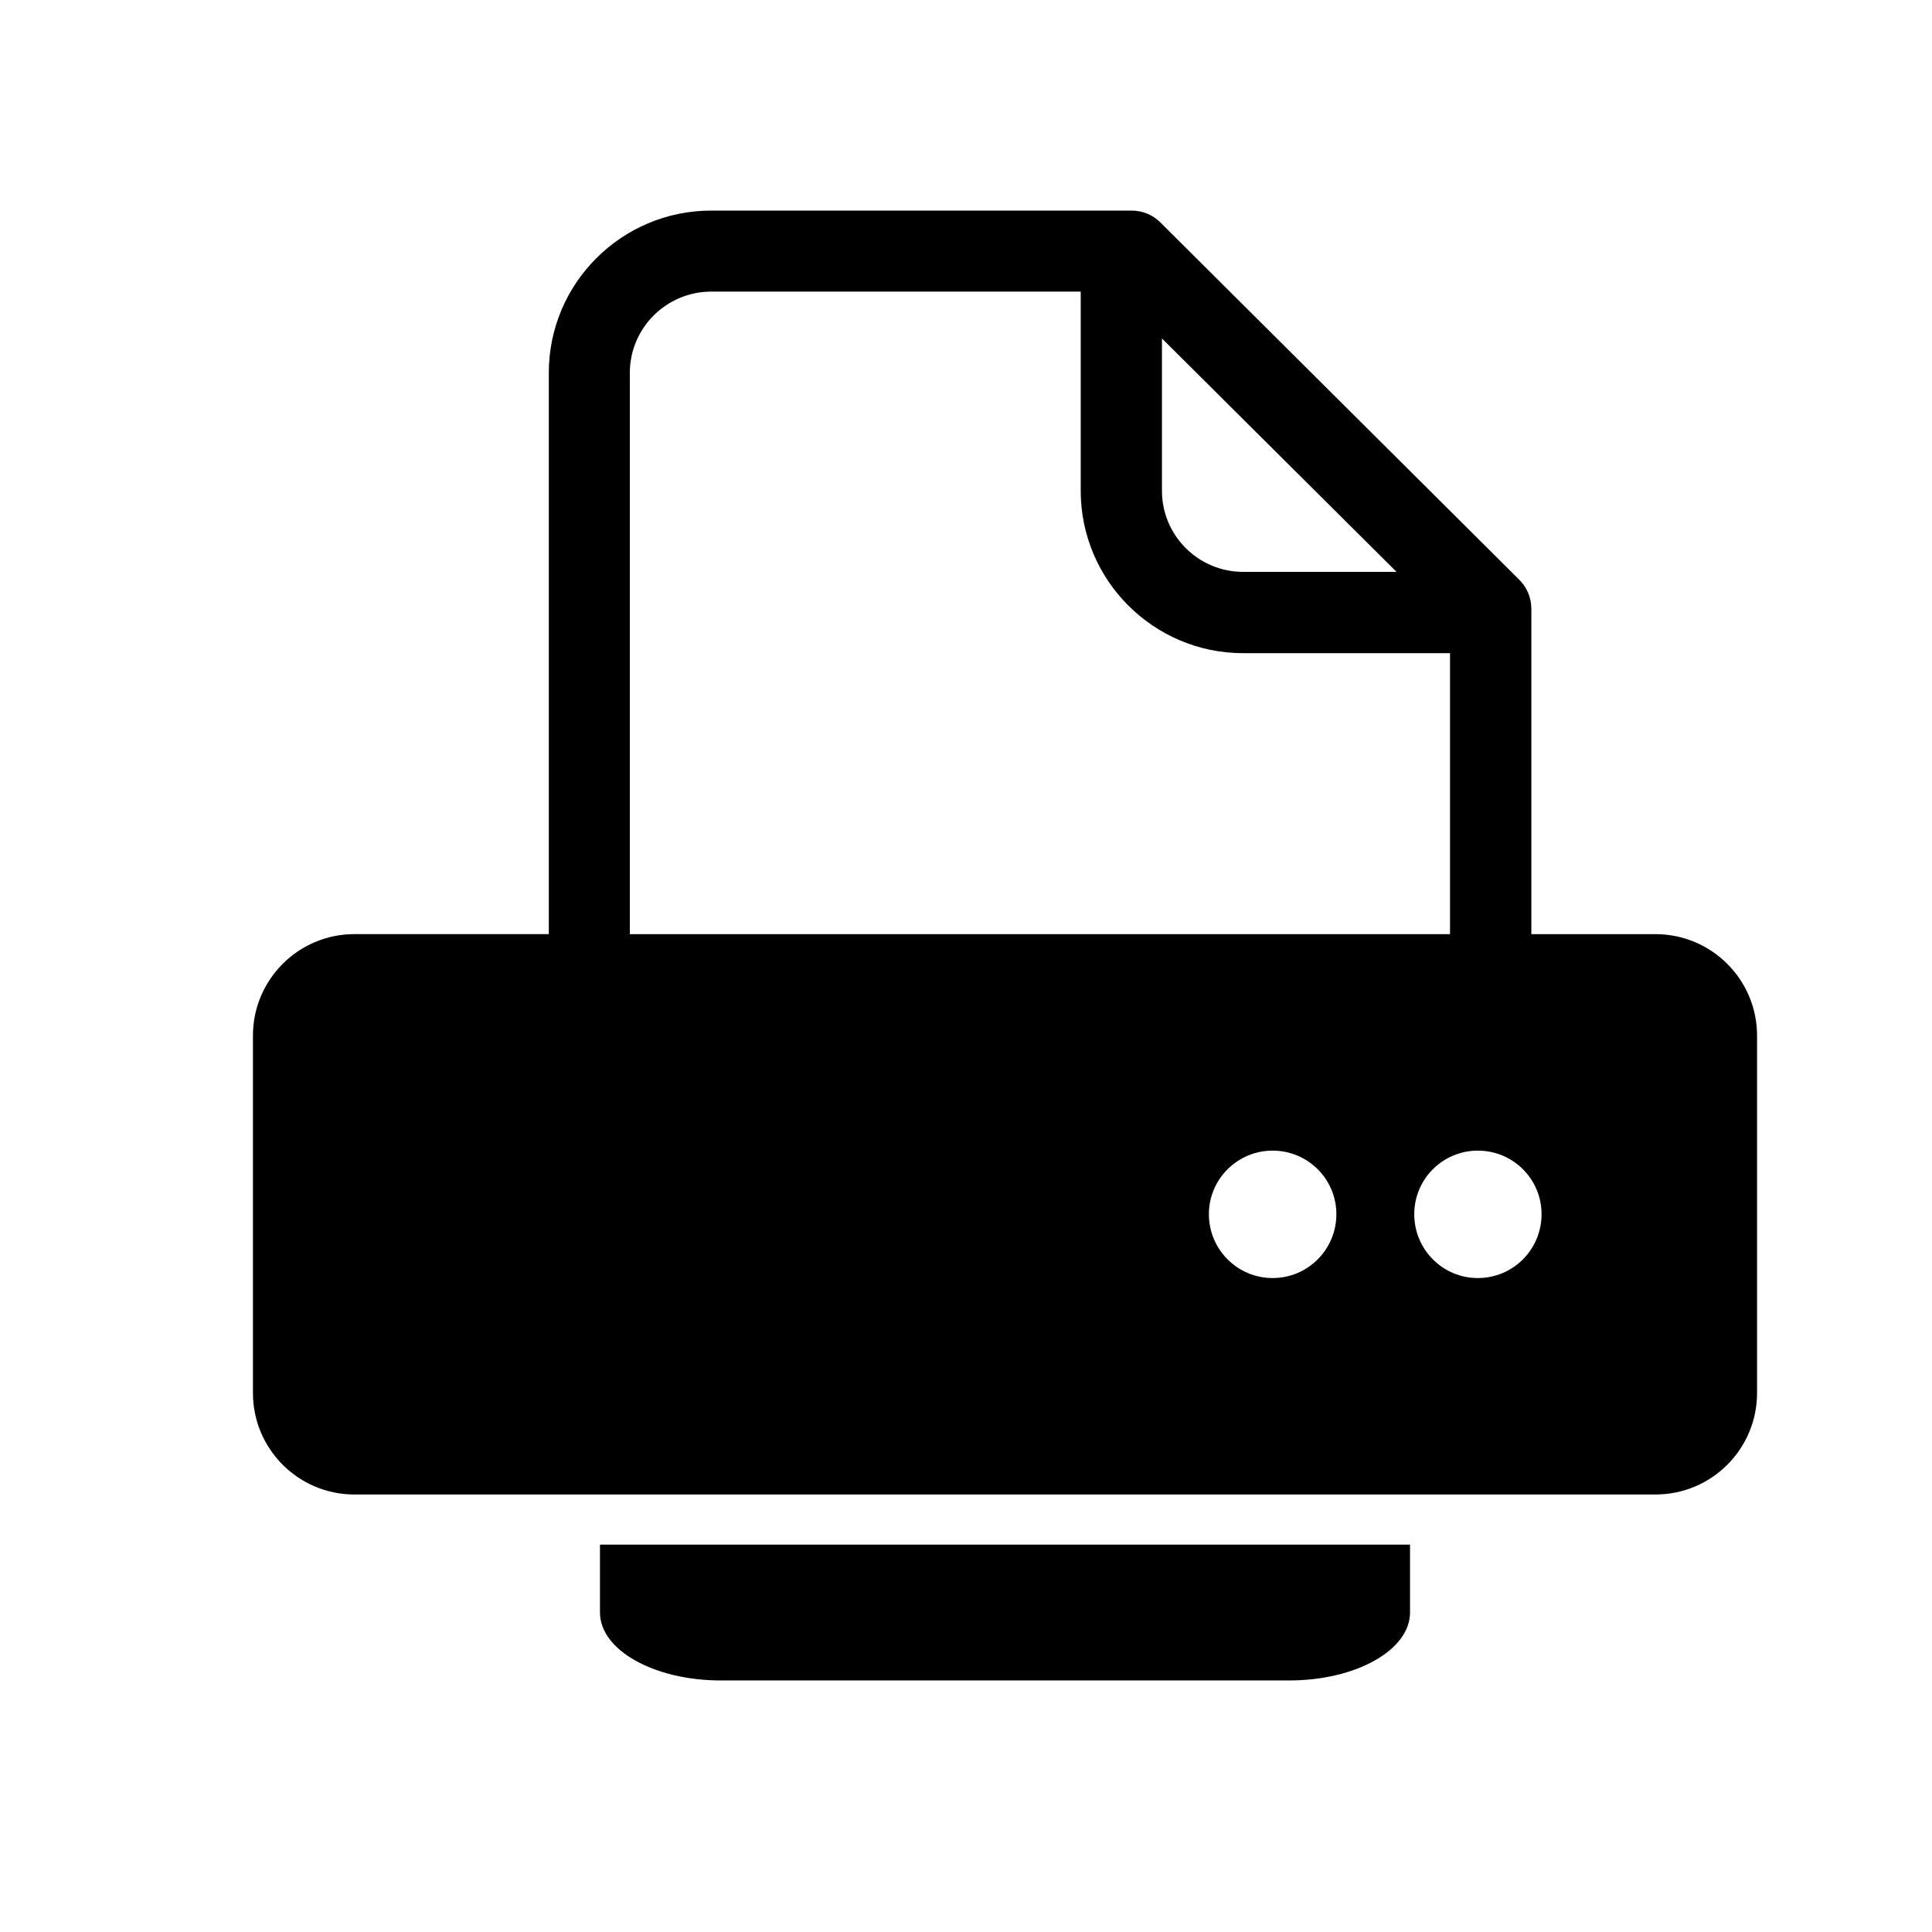
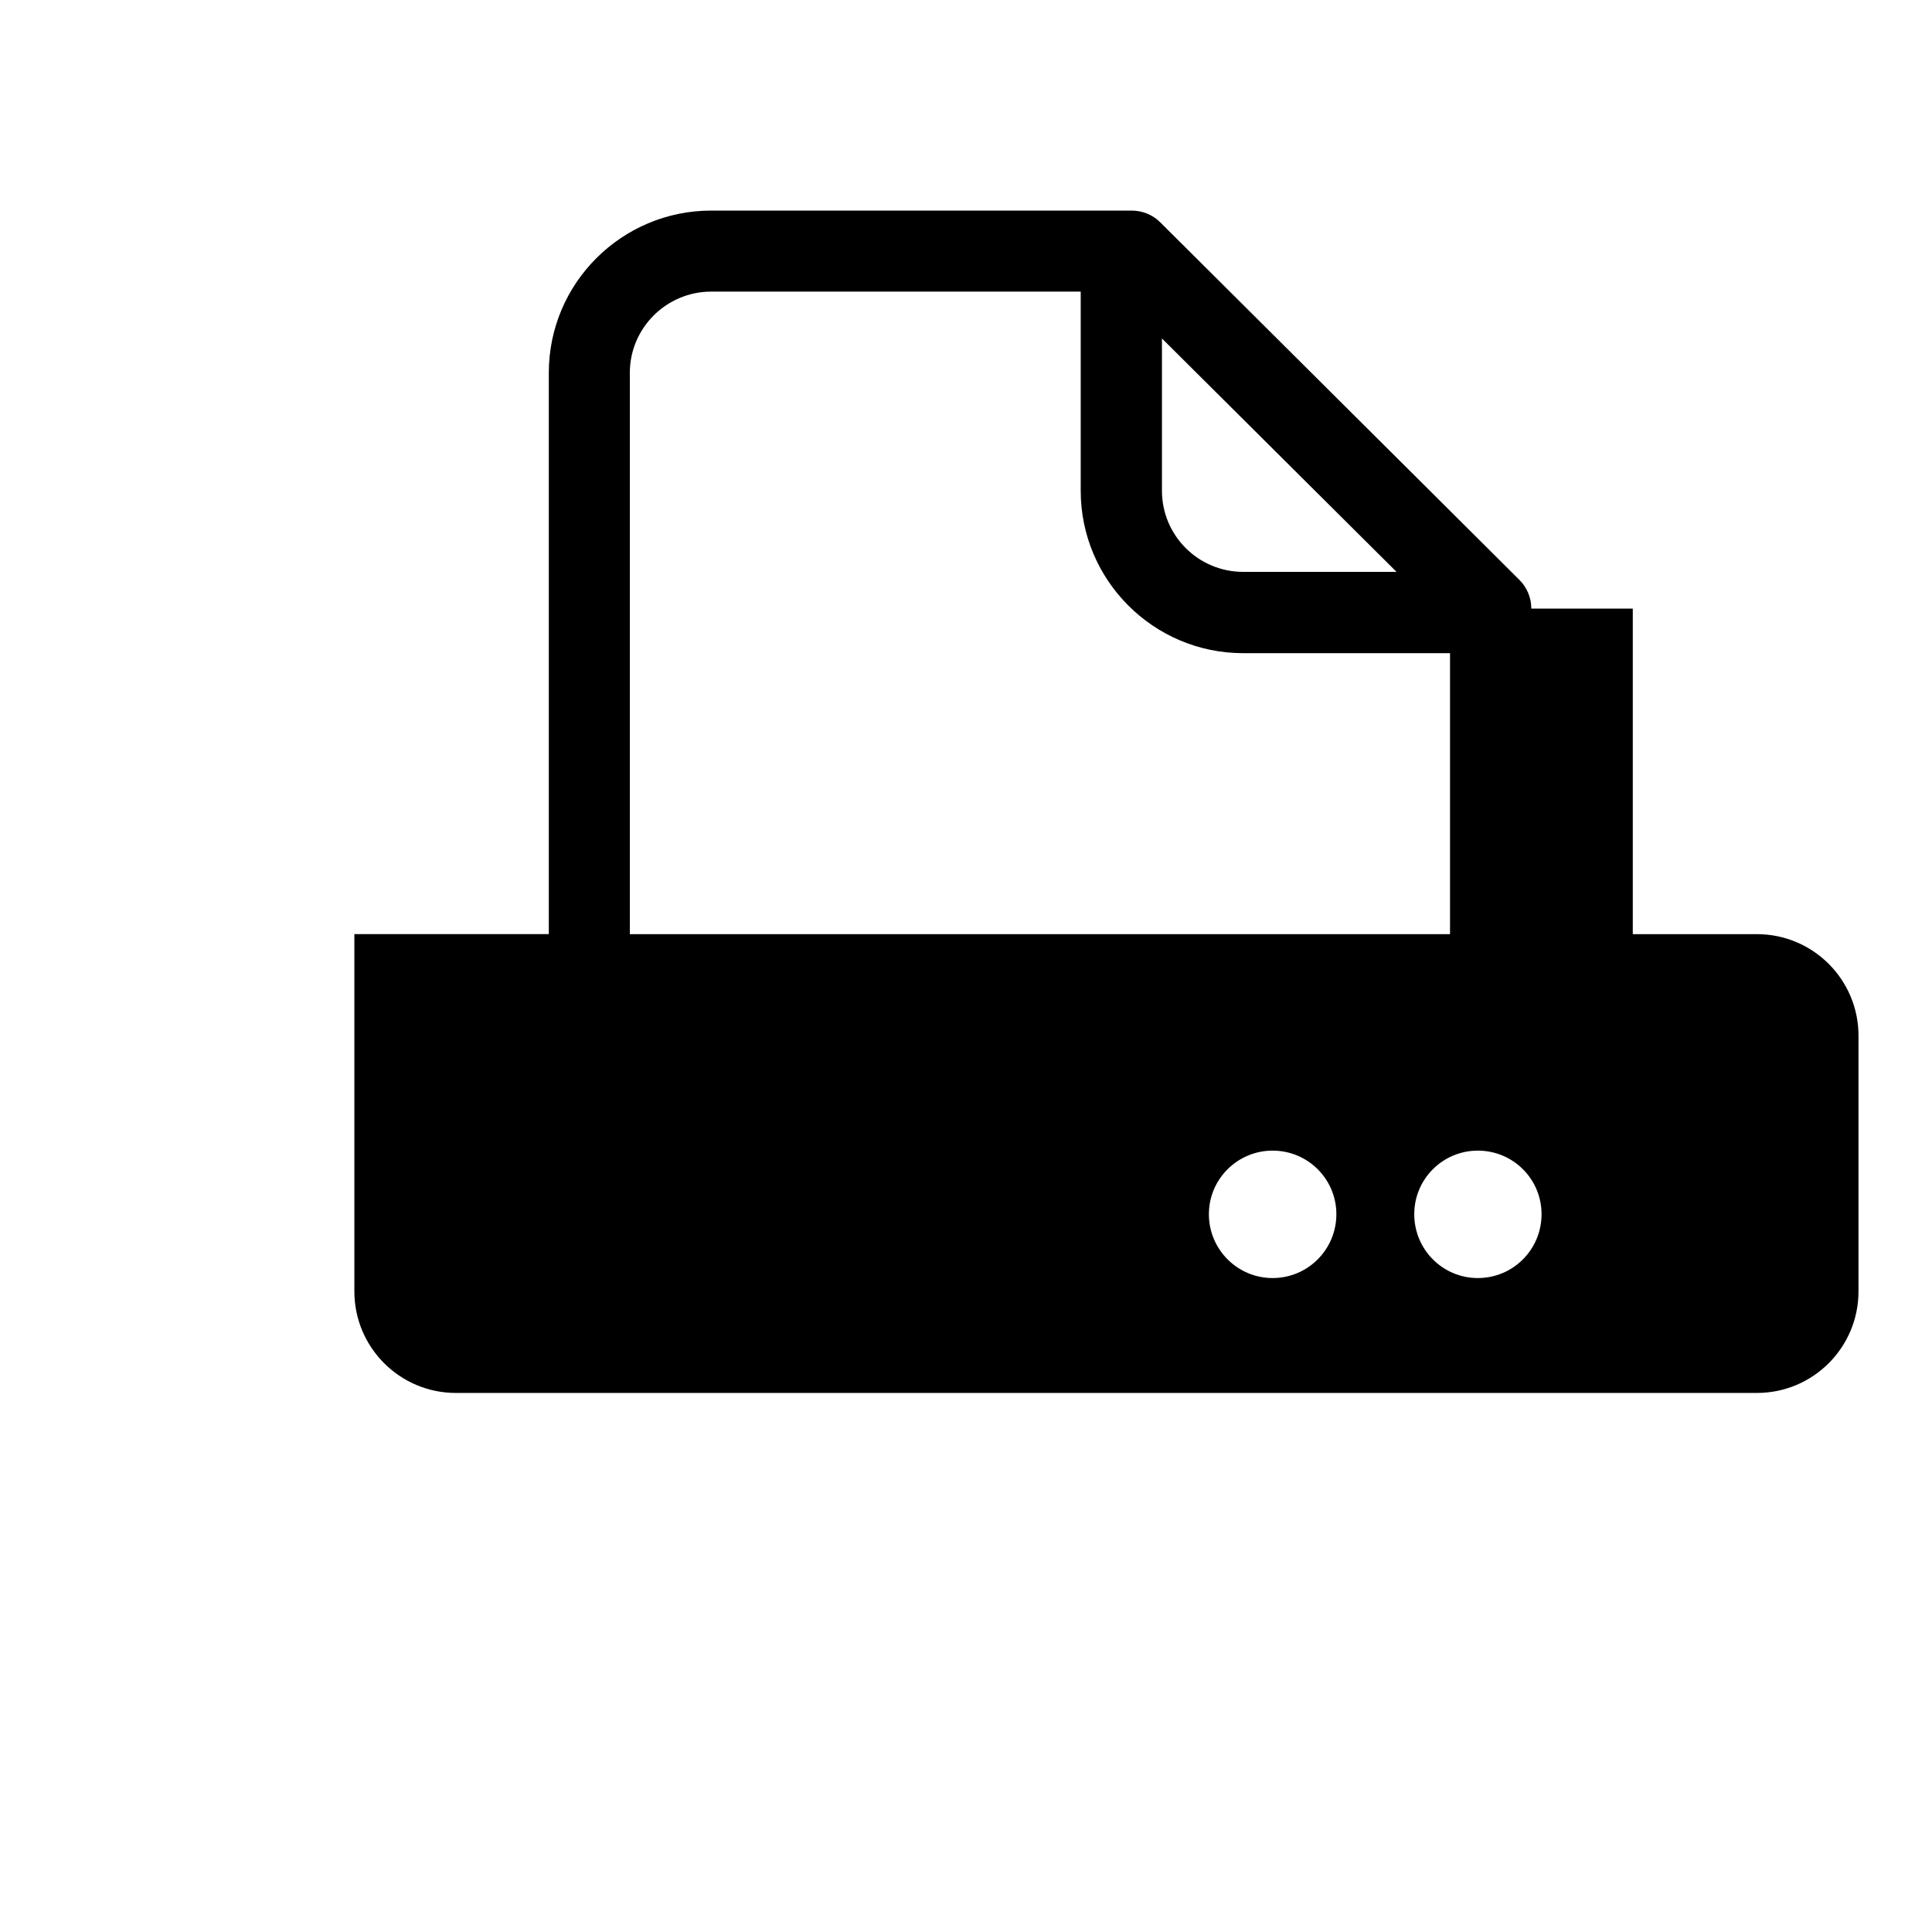
<svg xmlns="http://www.w3.org/2000/svg" version="1.1" id="Capa_1" x="0px" y="0px" width="64px" height="64px" viewBox="0 0 64 64" style="enable-background:new 0 0 64 64;" xml:space="preserve">
-   <path d="M46.709,53.417c0-1.243,0-2.25,0-2.25H19.875v2.25c0,1.243,1.791,2.25,4,2.25h18.834  C44.918,55.667,46.709,54.66,46.709,53.417z" />
-   <path d="M50.727,20.16c0-0.357-0.142-0.698-0.397-0.953L38.436,7.366c-0.251-0.252-0.593-0.39-0.949-0.39H23.56  c-2.966,0-5.38,2.406-5.38,5.374v18.594h-6.441c-1.854,0-3.36,1.507-3.36,3.364v1.858v1.919v1.345v1.671v1.345v1.386v2.311  c0,1.857,1.507,3.364,3.36,3.364h43.102c1.857,0,3.364-1.507,3.364-3.364V34.309c0-1.857-1.507-3.364-3.364-3.364h-4.113V20.16z   M38.491,11.212l7.771,7.732h-5.081c-1.483,0-2.69-1.202-2.69-2.687V11.212z M20.864,12.35c0-1.483,1.211-2.69,2.696-2.69h12.24  v6.597c0,2.968,2.415,5.38,5.38,5.38h6.854v9.308H20.864V12.35z M42.157,42.337c-1.165,0-2.111-0.947-2.111-2.115  c0-1.162,0.946-2.106,2.111-2.106c1.169,0,2.112,0.944,2.112,2.106C44.269,41.39,43.326,42.337,42.157,42.337z M51.066,40.222  c0,1.168-0.94,2.115-2.111,2.115c-1.166,0-2.106-0.947-2.106-2.115c0-1.162,0.94-2.106,2.106-2.106  C50.126,38.116,51.066,39.06,51.066,40.222z" />
+   <path d="M50.727,20.16c0-0.357-0.142-0.698-0.397-0.953L38.436,7.366c-0.251-0.252-0.593-0.39-0.949-0.39H23.56  c-2.966,0-5.38,2.406-5.38,5.374v18.594h-6.441v1.858v1.919v1.345v1.671v1.345v1.386v2.311  c0,1.857,1.507,3.364,3.36,3.364h43.102c1.857,0,3.364-1.507,3.364-3.364V34.309c0-1.857-1.507-3.364-3.364-3.364h-4.113V20.16z   M38.491,11.212l7.771,7.732h-5.081c-1.483,0-2.69-1.202-2.69-2.687V11.212z M20.864,12.35c0-1.483,1.211-2.69,2.696-2.69h12.24  v6.597c0,2.968,2.415,5.38,5.38,5.38h6.854v9.308H20.864V12.35z M42.157,42.337c-1.165,0-2.111-0.947-2.111-2.115  c0-1.162,0.946-2.106,2.111-2.106c1.169,0,2.112,0.944,2.112,2.106C44.269,41.39,43.326,42.337,42.157,42.337z M51.066,40.222  c0,1.168-0.94,2.115-2.111,2.115c-1.166,0-2.106-0.947-2.106-2.115c0-1.162,0.94-2.106,2.106-2.106  C50.126,38.116,51.066,39.06,51.066,40.222z" />
</svg>